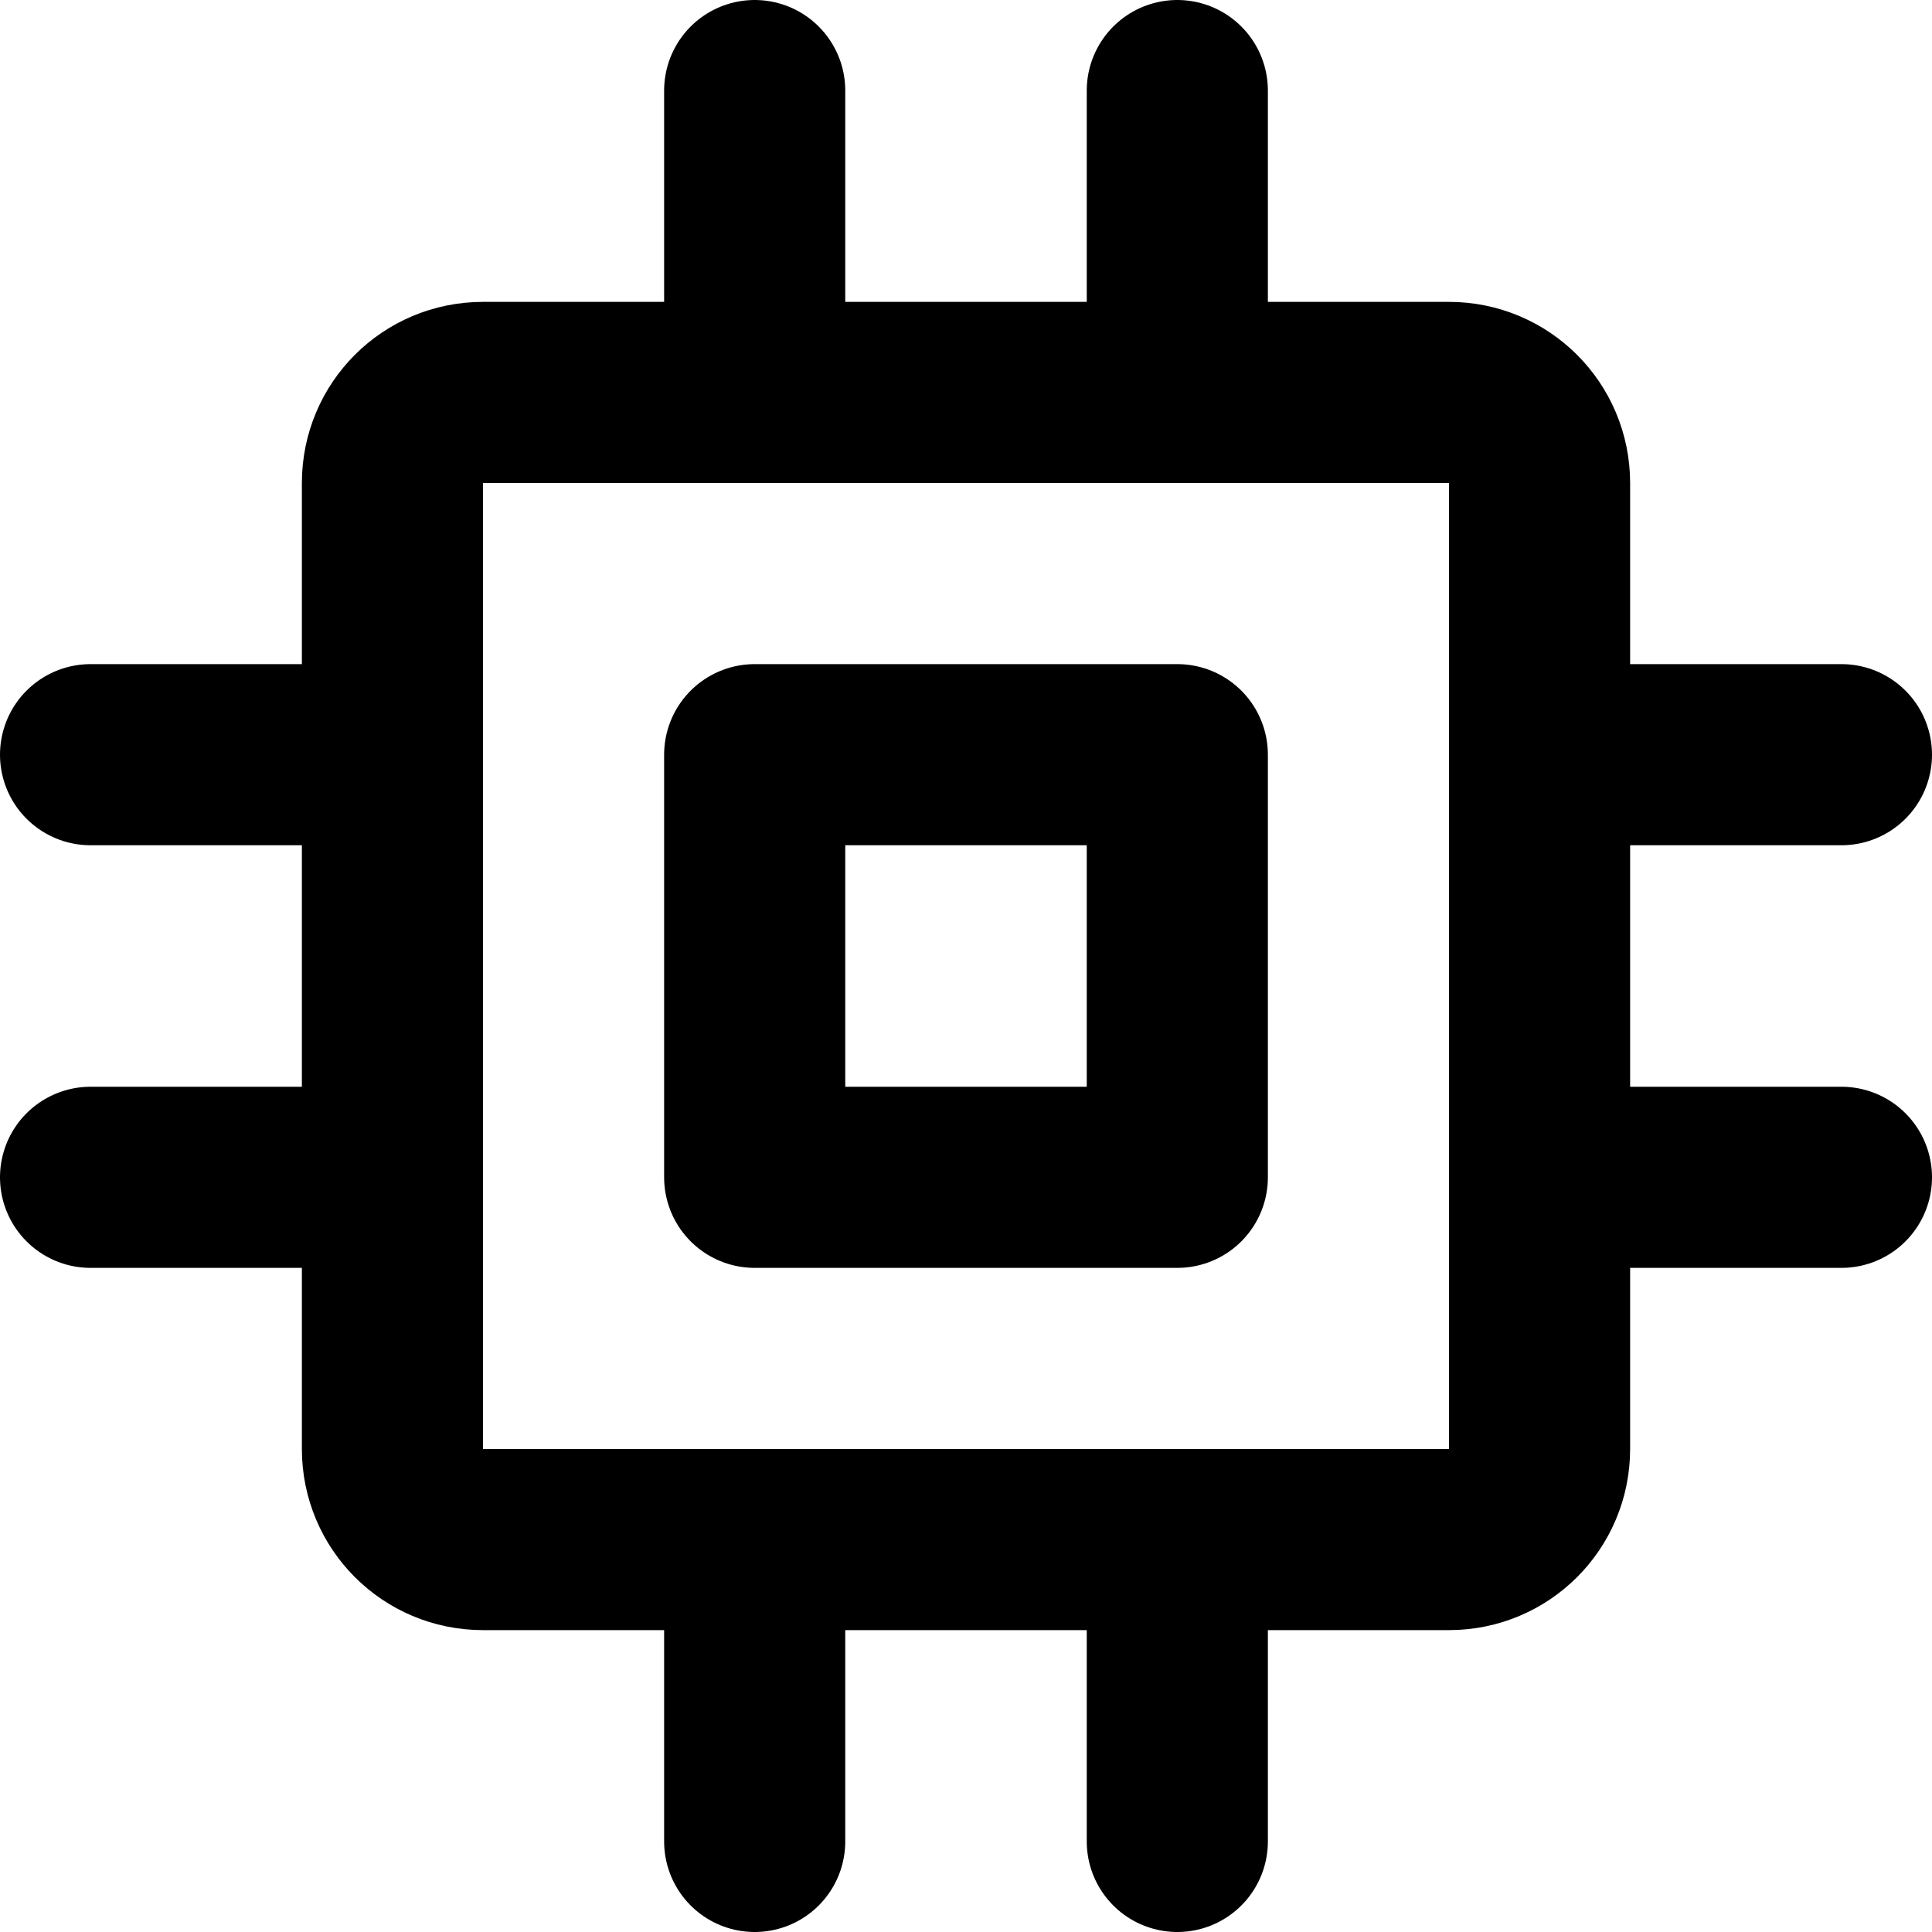
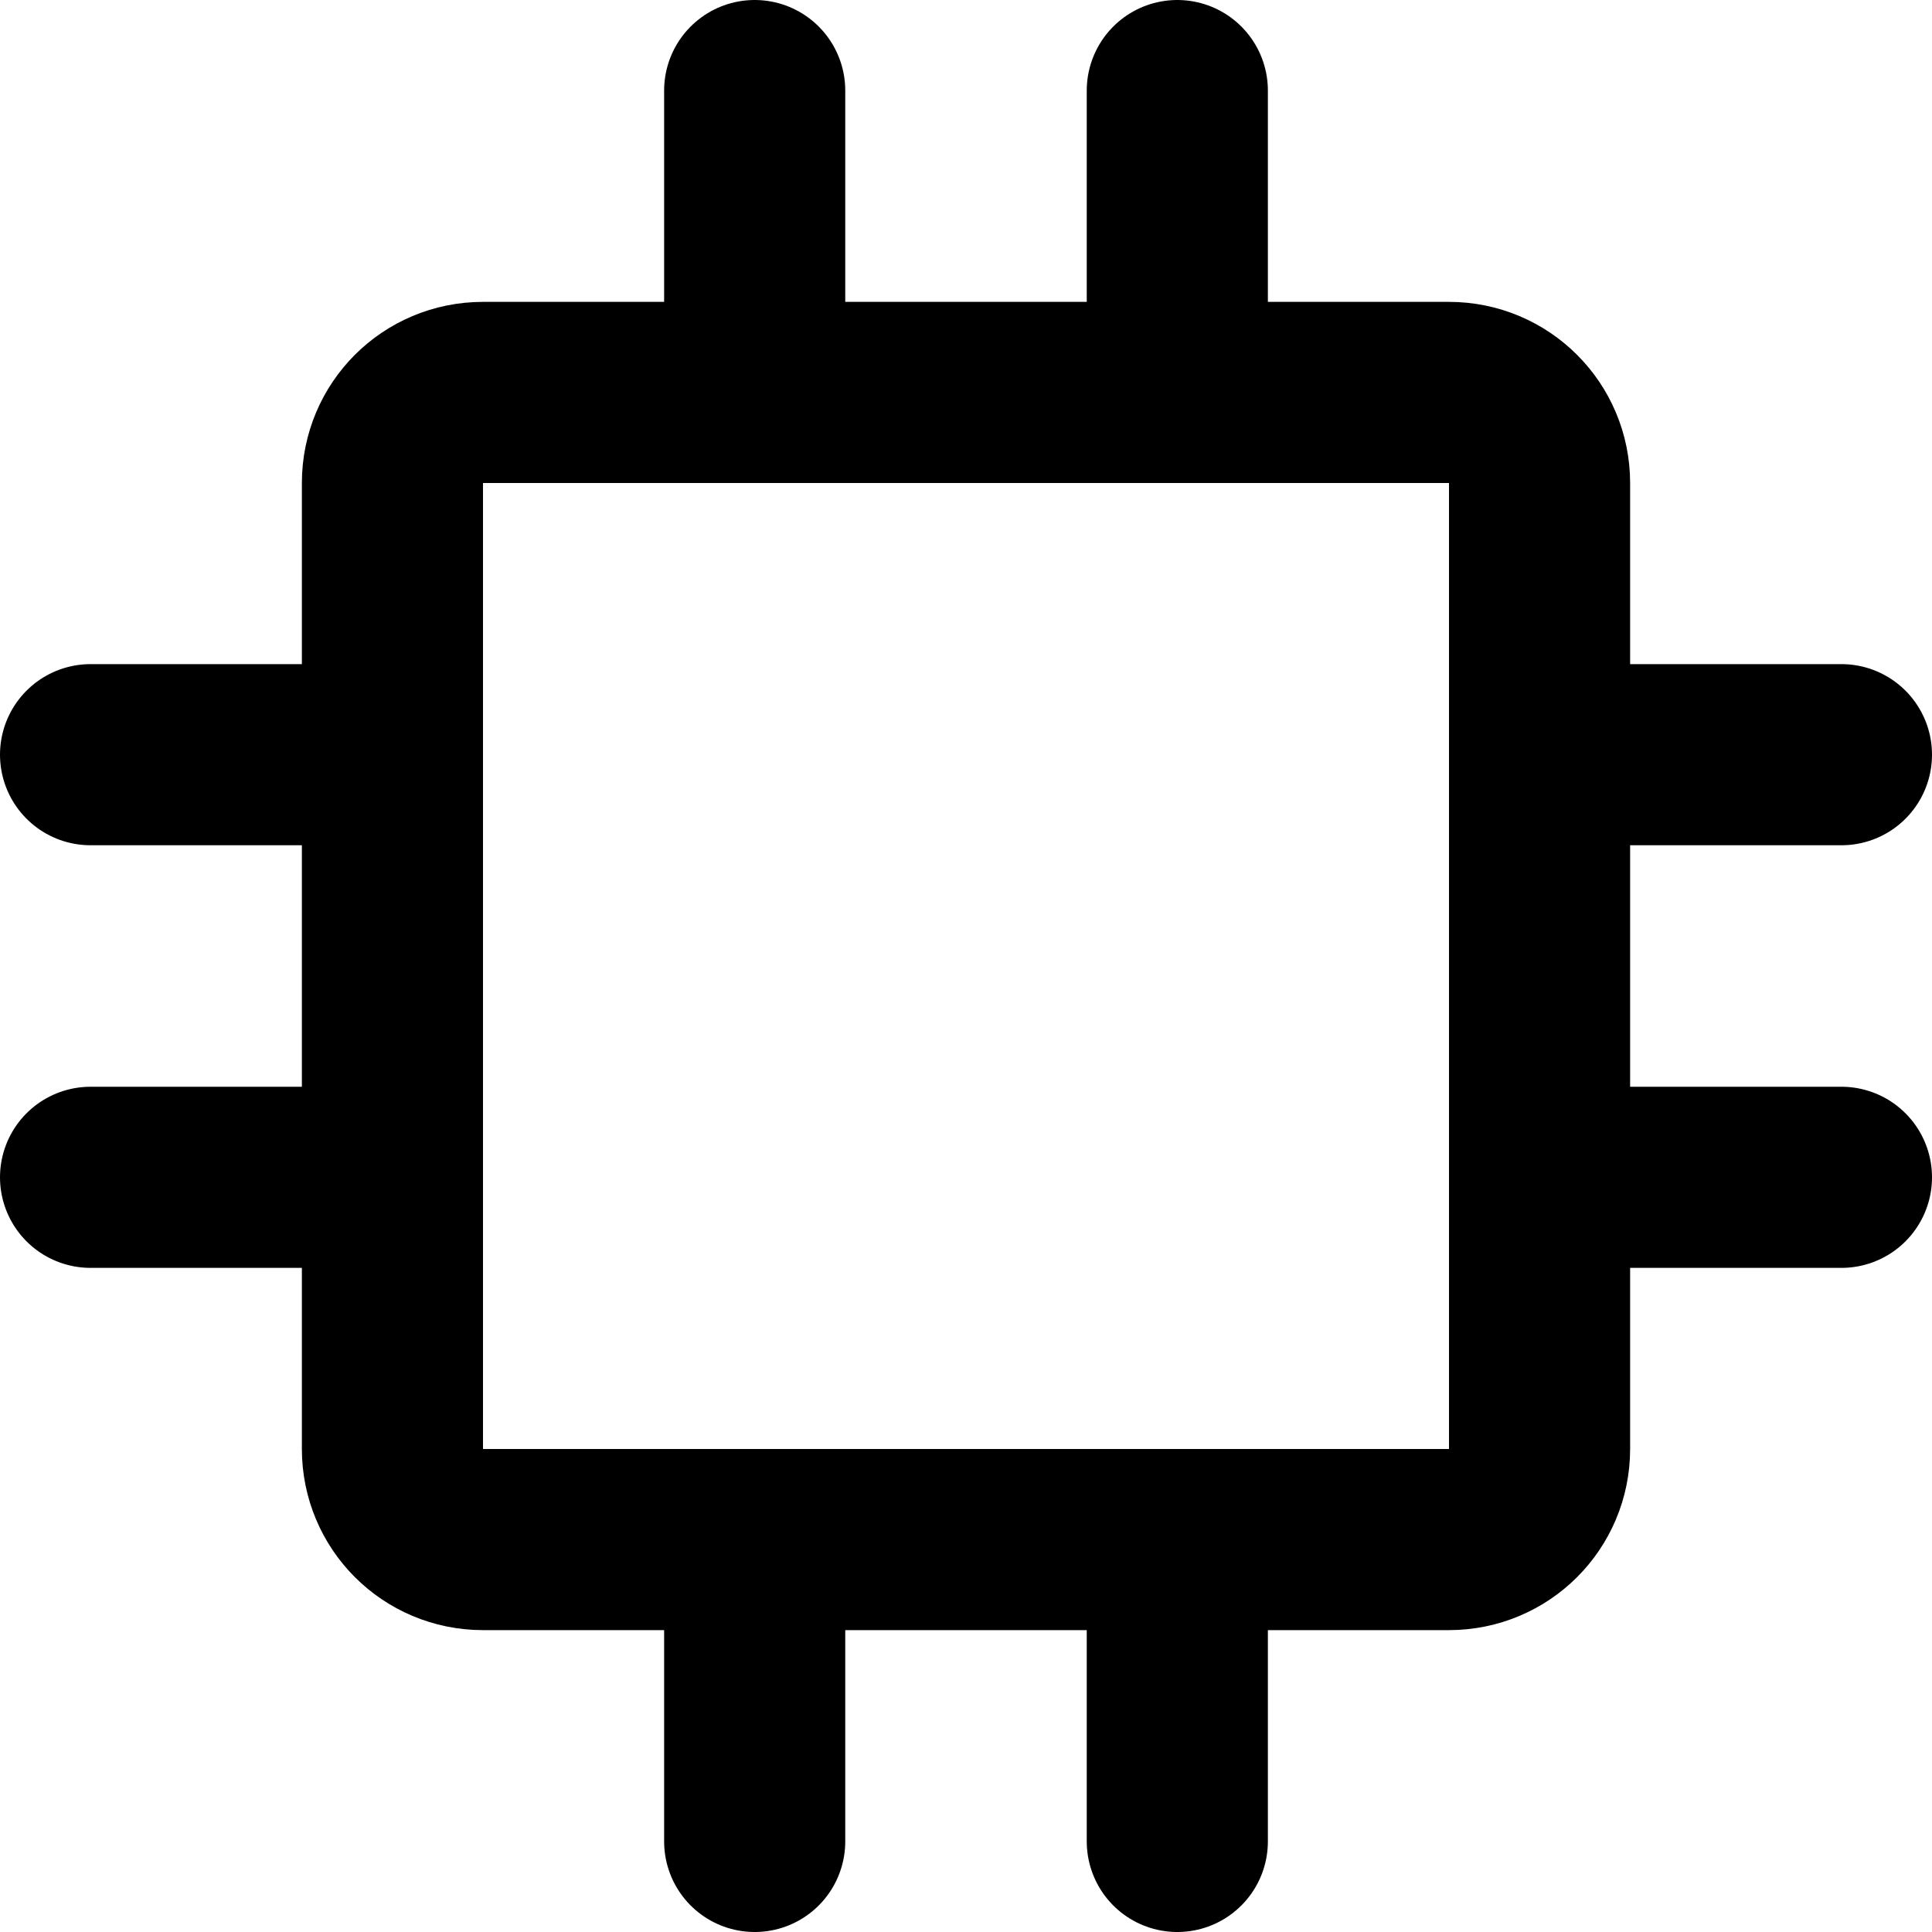
<svg xmlns="http://www.w3.org/2000/svg" xmlns:ns1="http://sodipodi.sourceforge.net/DTD/sodipodi-0.dtd" xmlns:ns2="http://www.inkscape.org/namespaces/inkscape" width="16" height="16" viewBox="0 0 16 16" version="1.1" id="svg10" ns1:docname="cpu.svg" ns2:version="0.92.4 5da689c313, 2019-01-14" ns2:export-xdpi="192" ns2:export-ydpi="192" style="fill:none;stroke:currentColor;stroke-width:1.5;stroke-linecap:round;stroke-linejoin:round">
  <defs id="defs14" />
  <ns1:namedview pagecolor="#ffffff" bordercolor="#666666" borderopacity="1" objecttolerance="10" gridtolerance="10" guidetolerance="10" ns2:pageopacity="0" ns2:pageshadow="2" ns2:window-width="3840" ns2:window-height="1983" id="namedview12" showgrid="true" ns2:zoom="32" ns2:cx="-7.374075" ns2:cy="9.728469" ns2:window-x="0" ns2:window-y="0" ns2:window-maximized="1" ns2:current-layer="svg10" showguides="false">
    <ns2:grid type="xygrid" id="grid823" />
  </ns1:namedview>
-   <rect style="opacity:1;fill:none;fill-opacity:1;fill-rule:nonzero;stroke:#000000;stroke-width:1.5;stroke-linecap:round;stroke-linejoin:round;stroke-miterlimit:4;stroke-dasharray:none;stroke-dashoffset:0;stroke-opacity:1;paint-order:normal" id="rect1003" width="3.5" height="3.5" x="6.25" y="6.25" />
  <path id="path860" style="opacity:1;fill:none;fill-opacity:1;fill-rule:nonzero;stroke:#000000;stroke-width:1.5;stroke-linecap:round;stroke-linejoin:round;stroke-miterlimit:4;stroke-dasharray:none;stroke-dashoffset:0;stroke-opacity:1;paint-order:normal" d="m 12.75,9.75 h 2.5 m -2.5,-3.5 h 2.5 m -5.5,9 v -2.5 m -3.5,2.5 v -2.5 m 3.5,-9.5 v -2.5 m -9,9 h 2.5 M 4,3.25 h 8 c 0.415,0 0.75,0.335 0.75,0.75 v 8 c 0,0.415 -0.335,0.75 -0.75,0.75 H 4 C 3.584,12.75 3.25,12.415 3.25,12 V 4 C 3.25,3.584 3.584,3.25 4,3.25 Z m -3.25,3 h 2.5 m 3,-3 v -2.5" ns2:connector-curvature="0" ns1:nodetypes="ccccccccccccssssssssscccc" />
</svg>